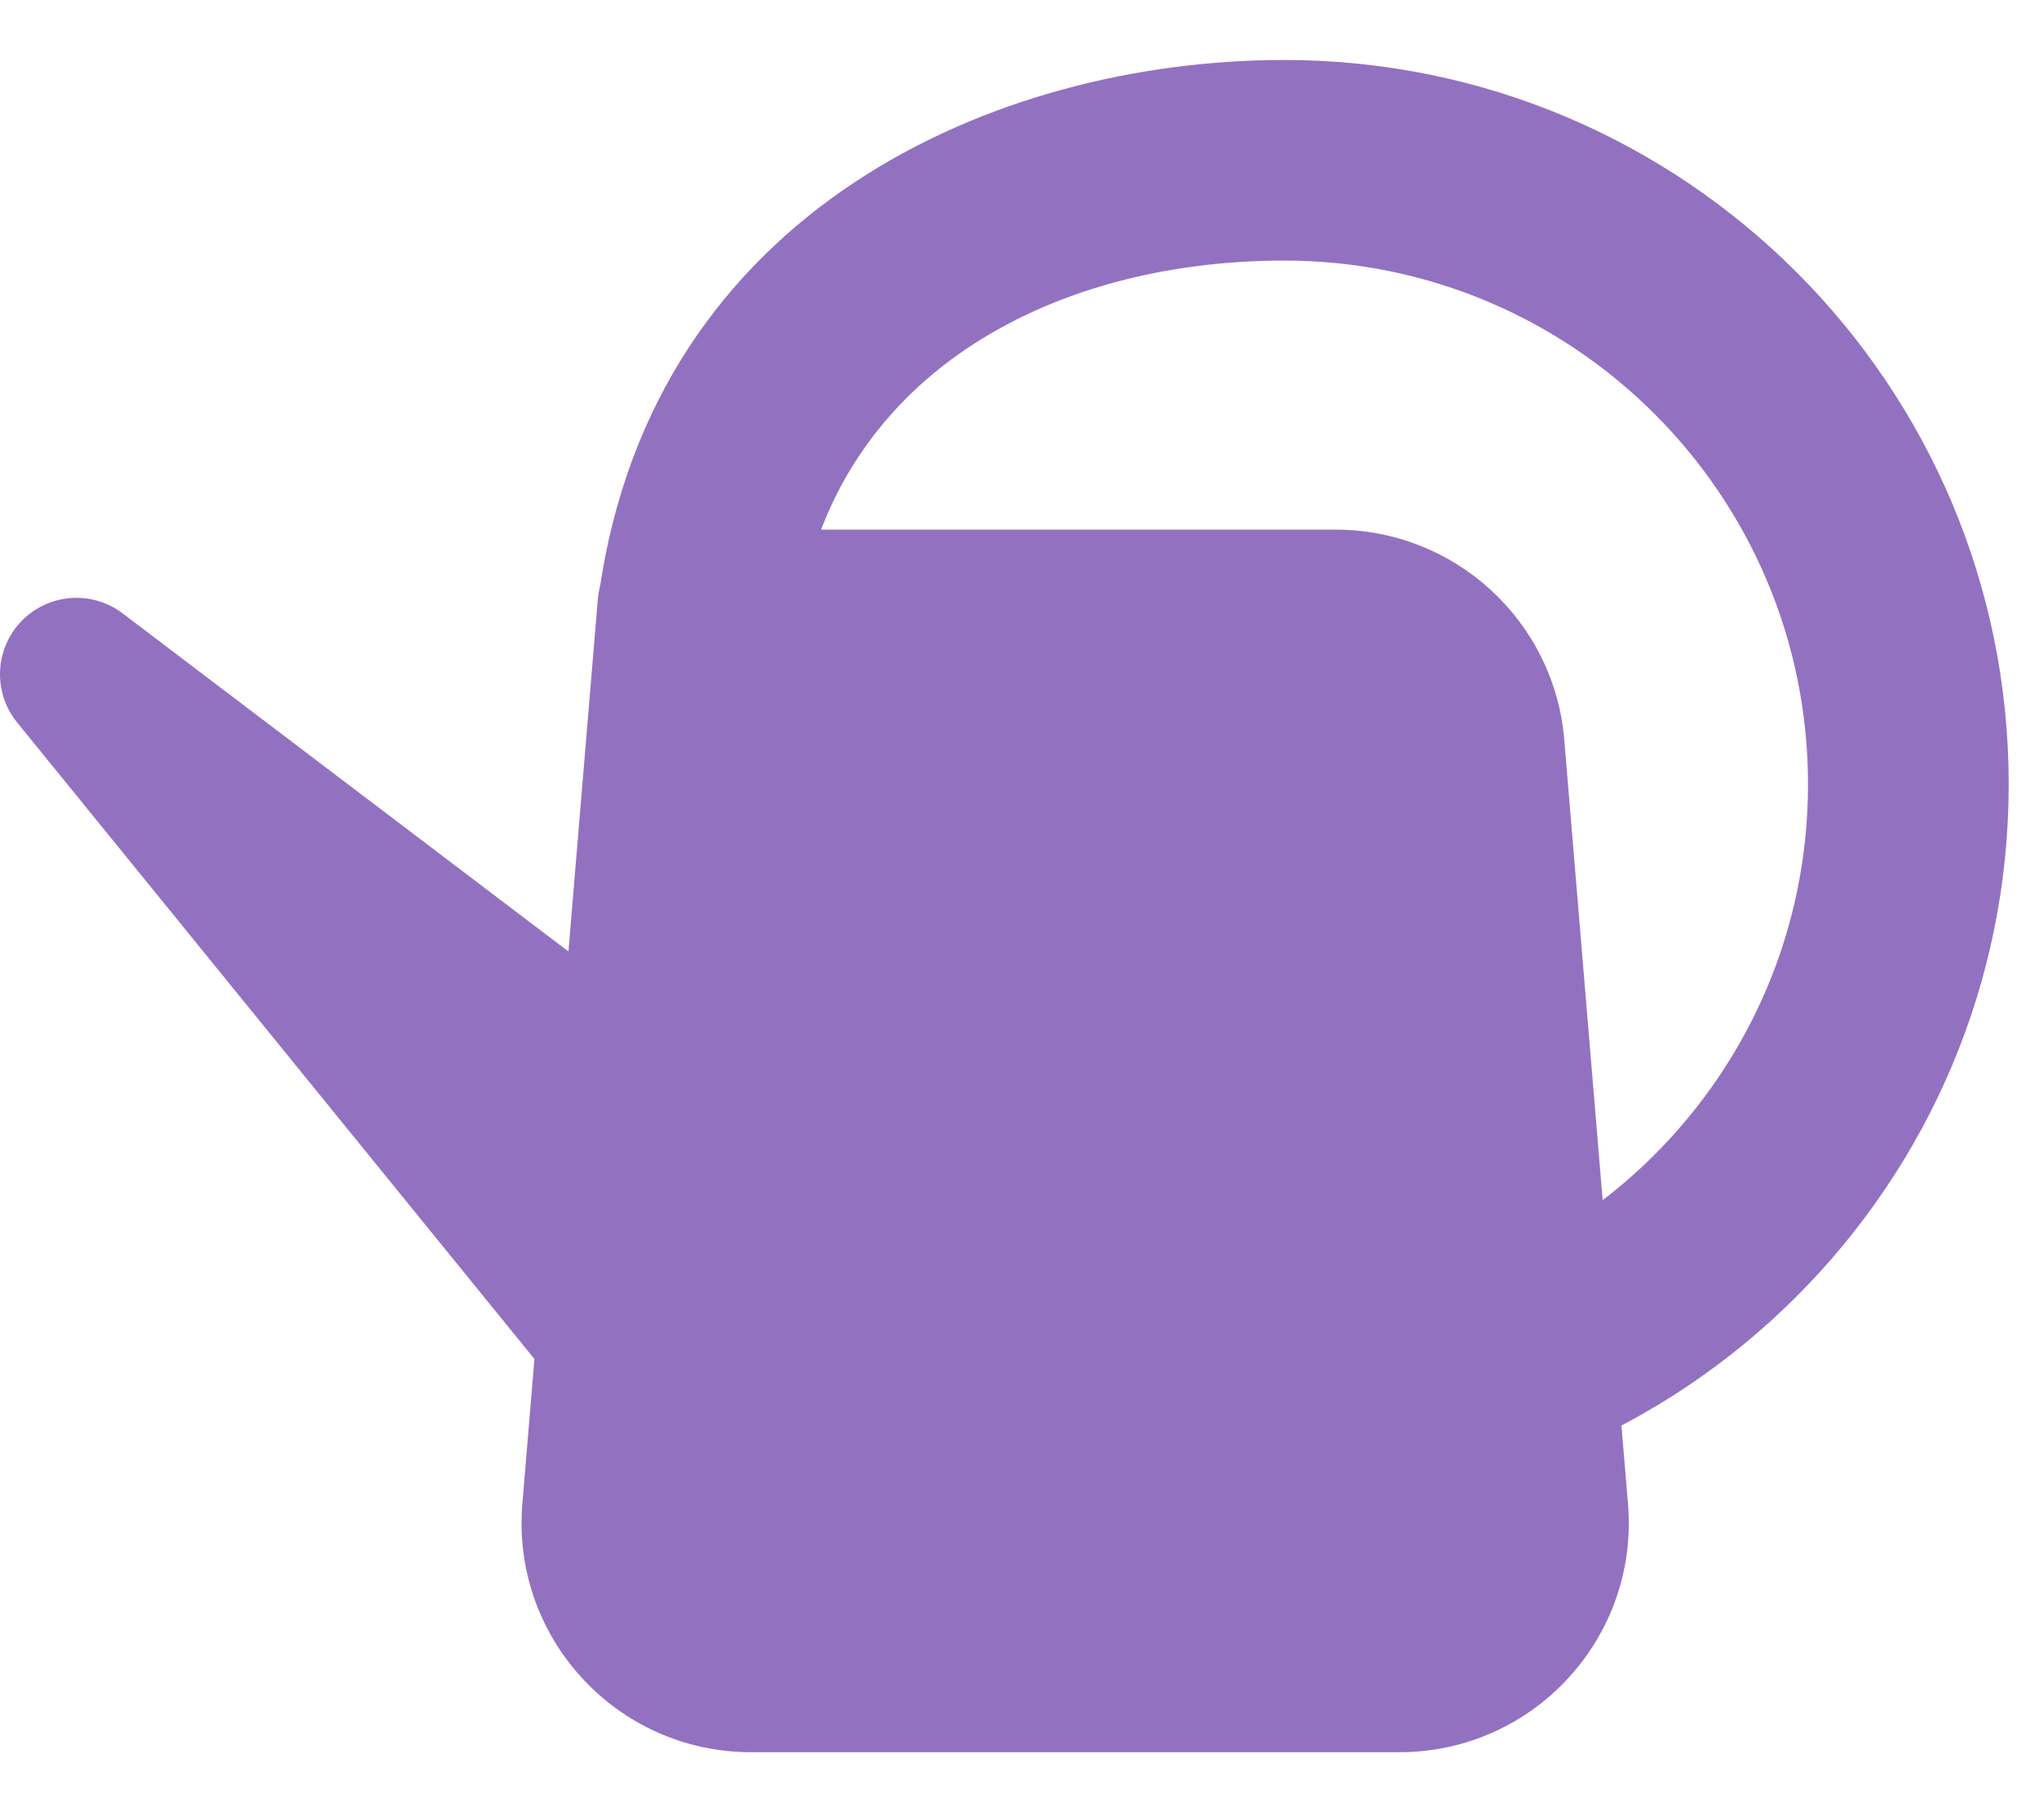
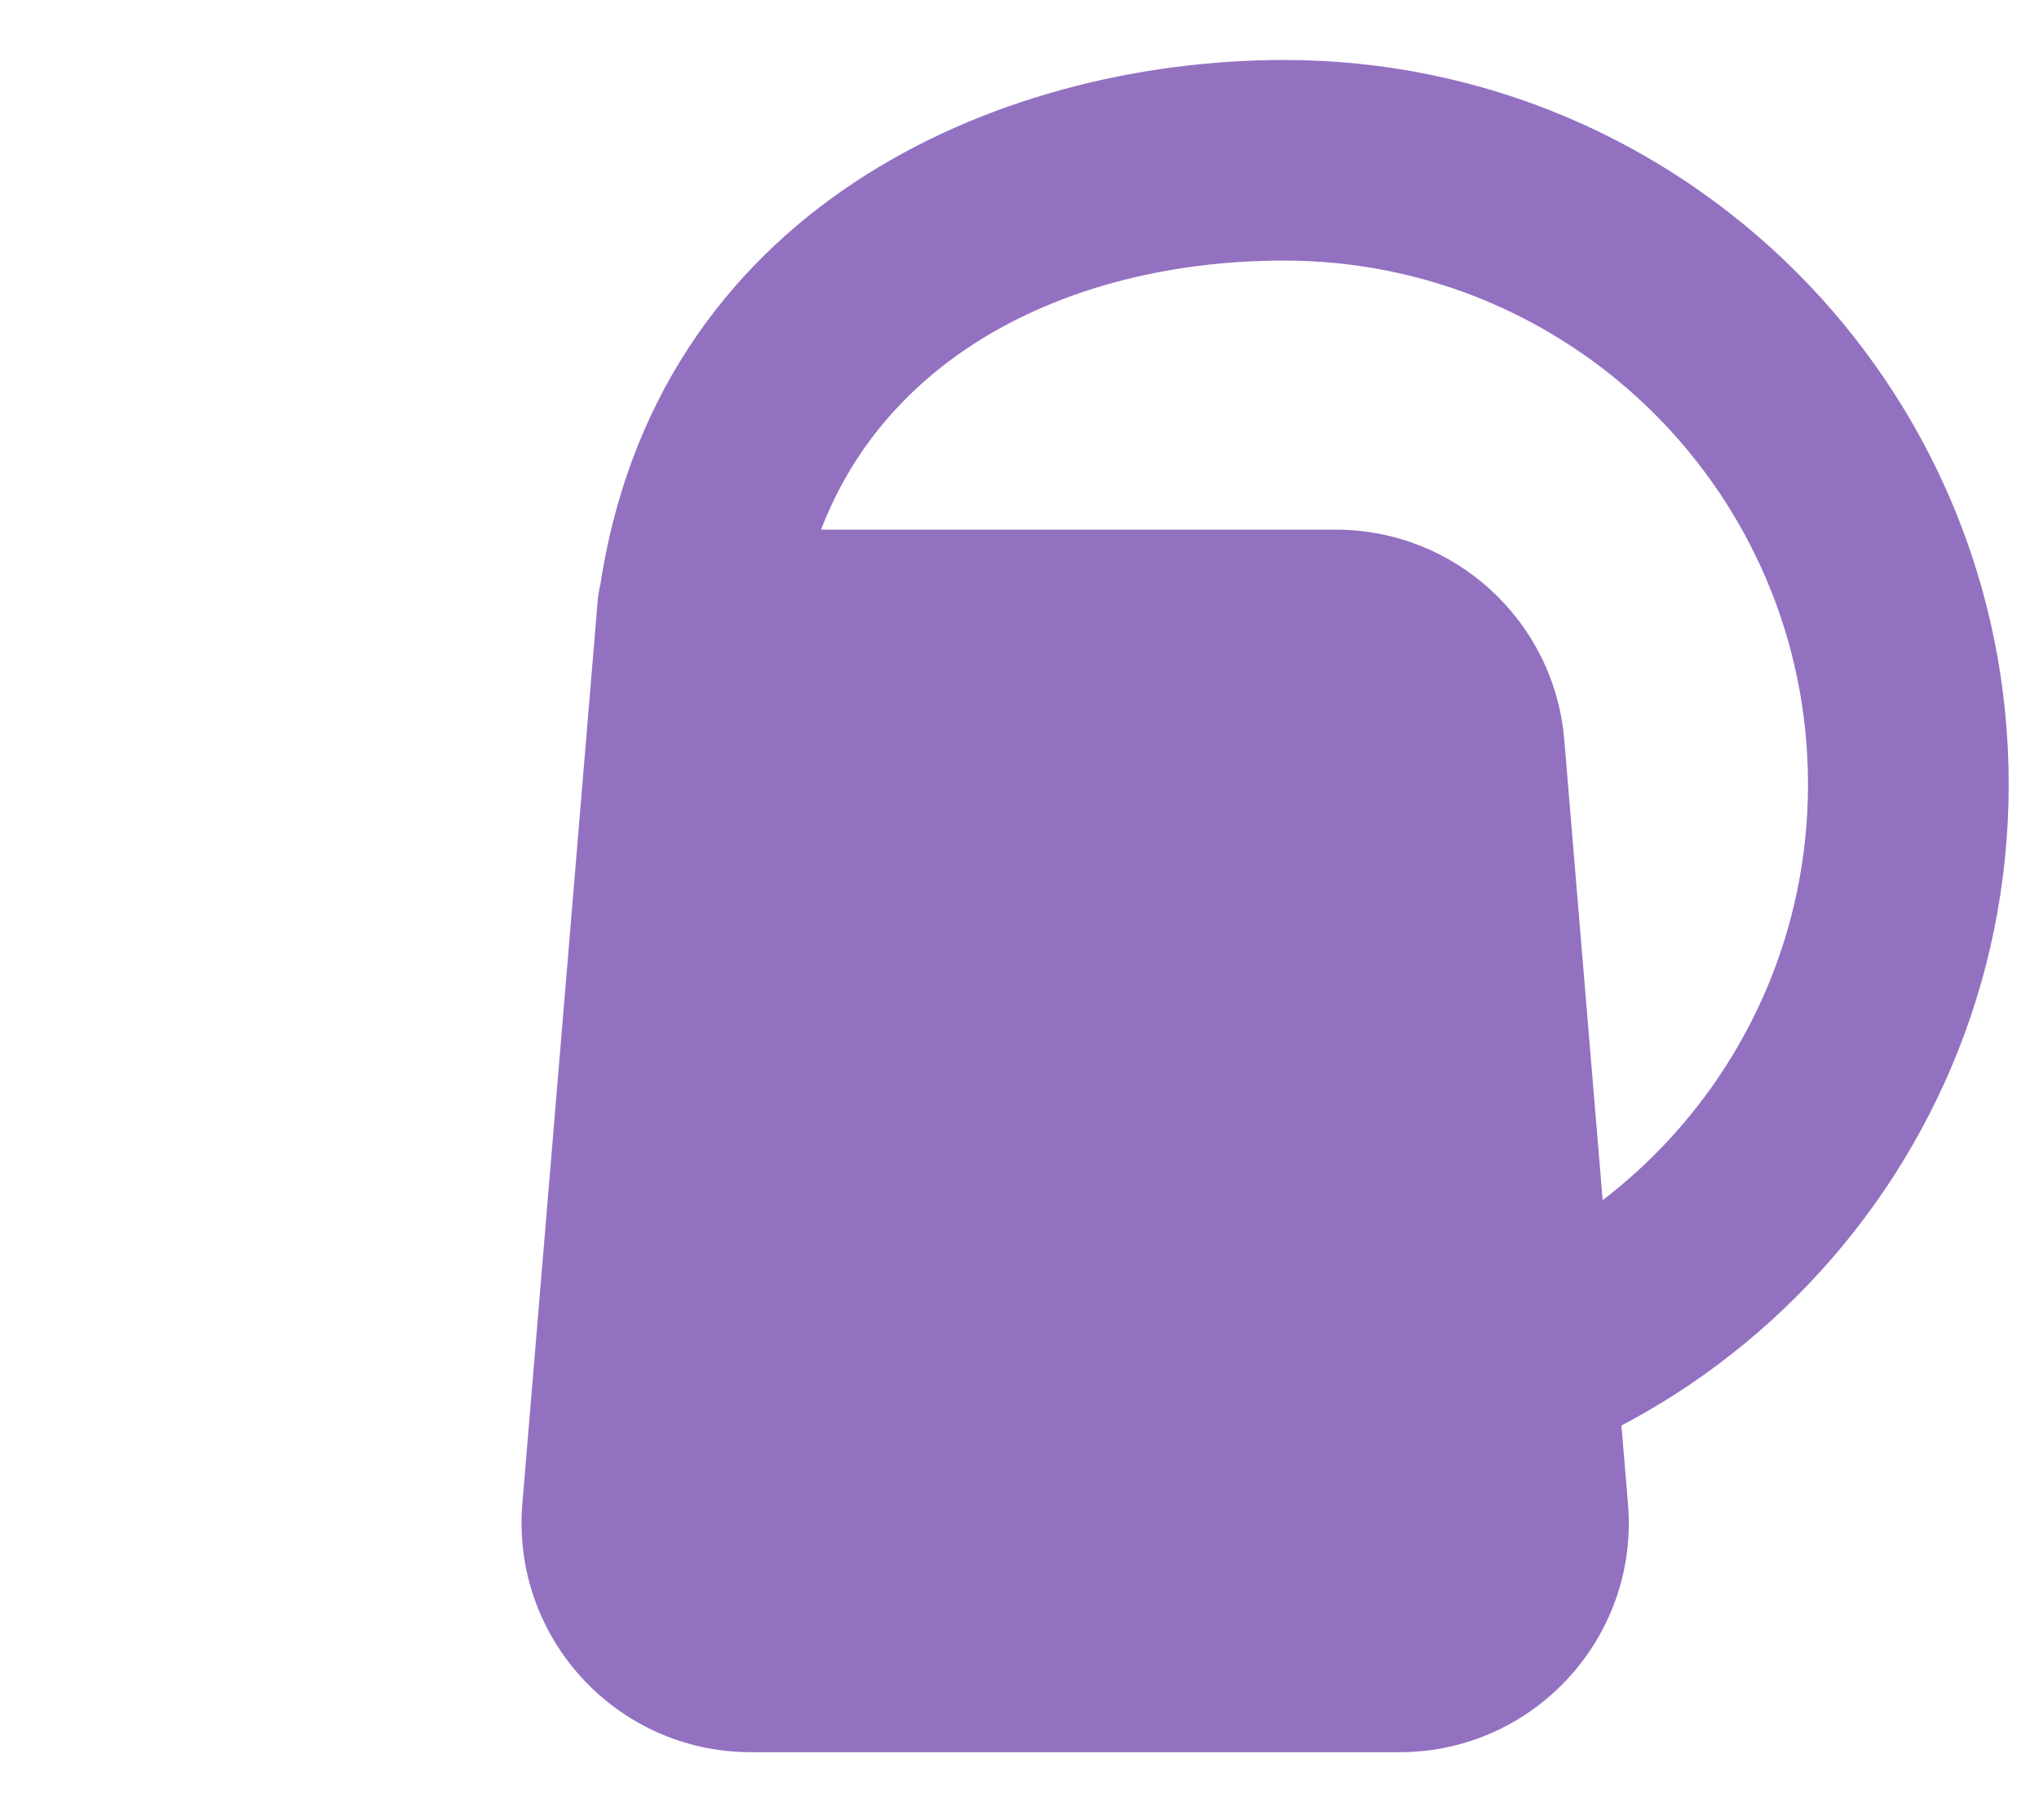
<svg xmlns="http://www.w3.org/2000/svg" width="28" height="25" viewBox="0 0 28 25" fill="none">
  <path fill-rule="evenodd" clip-rule="evenodd" d="M17.635 3.579C14.392 3.579 11.432 5.188 10.956 8.519C10.848 9.272 10.151 9.795 9.397 9.688C8.644 9.58 8.121 8.882 8.229 8.129C8.977 2.889 13.664 0.824 17.635 0.824C23.129 0.824 27.584 5.278 27.584 10.773C27.584 16.268 23.129 20.722 17.635 20.722C16.874 20.722 16.257 20.105 16.257 19.344C16.257 18.584 16.874 17.967 17.635 17.967C21.608 17.967 24.828 14.746 24.828 10.773C24.828 6.8 21.608 3.579 17.635 3.579Z" fill="#9371C1" />
-   <path fill-rule="evenodd" clip-rule="evenodd" d="M0.295 8.531C0.664 8.15 1.261 8.104 1.684 8.425L10.851 15.379C11.879 16.159 11.966 17.672 11.036 18.566L10.558 19.024C9.672 19.875 8.249 19.787 7.475 18.834L0.235 9.923C-0.1 9.511 -0.074 8.913 0.295 8.531Z" fill="#9371C1" />
  <path fill-rule="evenodd" clip-rule="evenodd" d="M8.209 8.237C8.254 7.693 8.709 7.275 9.254 7.275H18.343C19.981 7.275 21.345 8.53 21.481 10.162L22.356 20.657C22.509 22.493 21.06 24.067 19.218 24.067H10.311C8.469 24.067 7.021 22.493 7.173 20.657L8.209 8.237Z" fill="#9371C1" />
</svg>